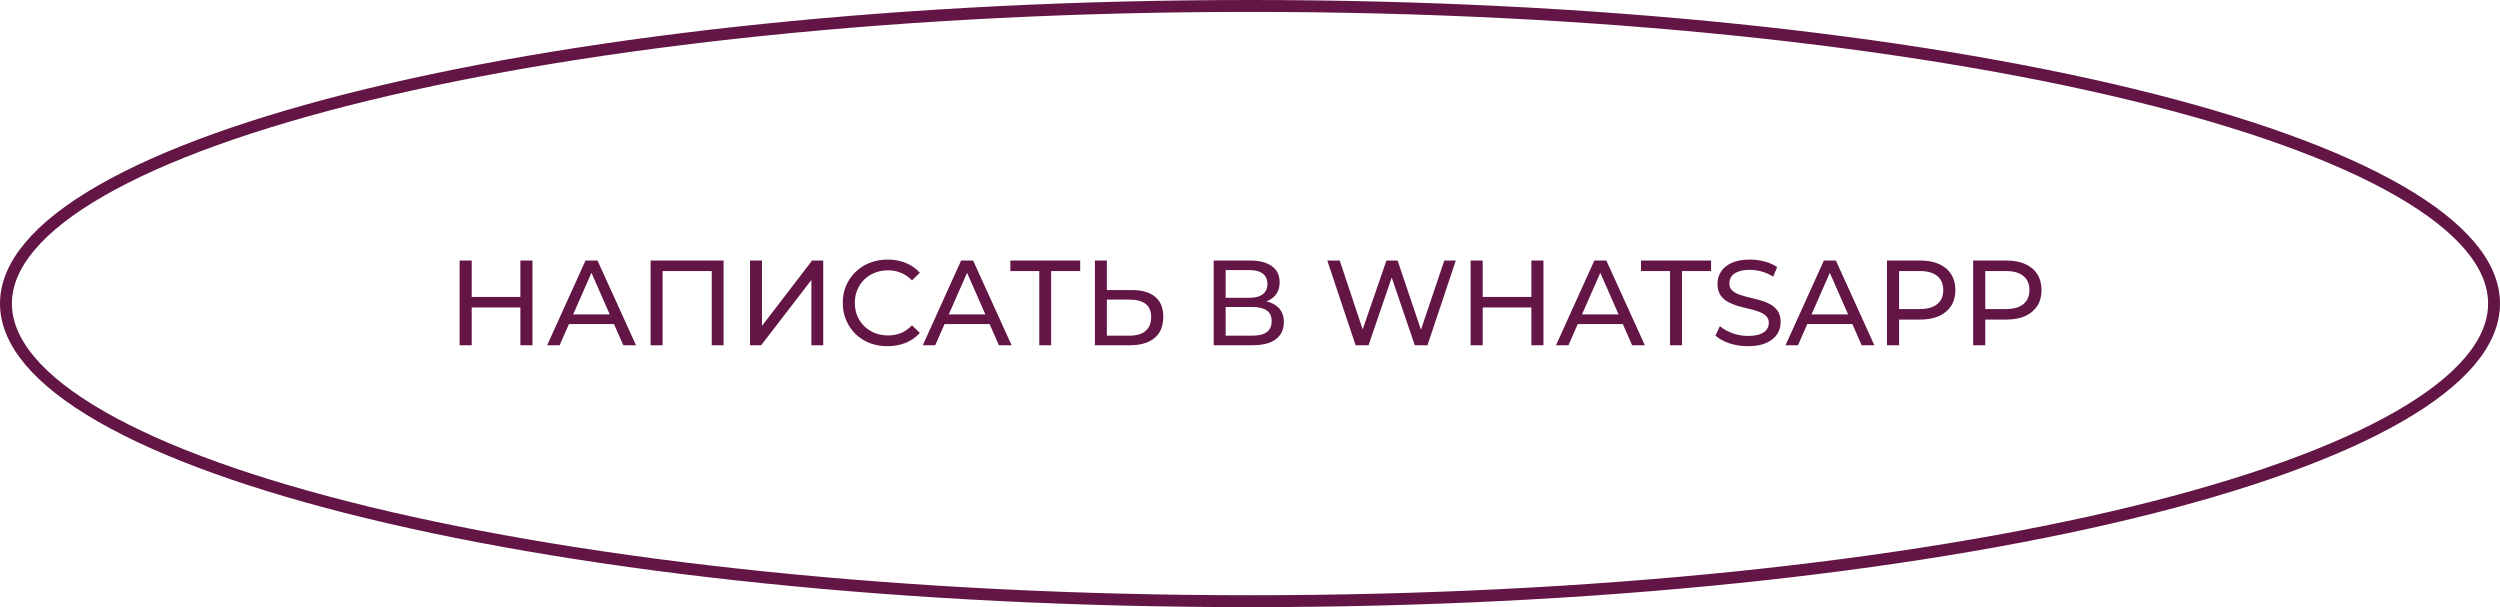
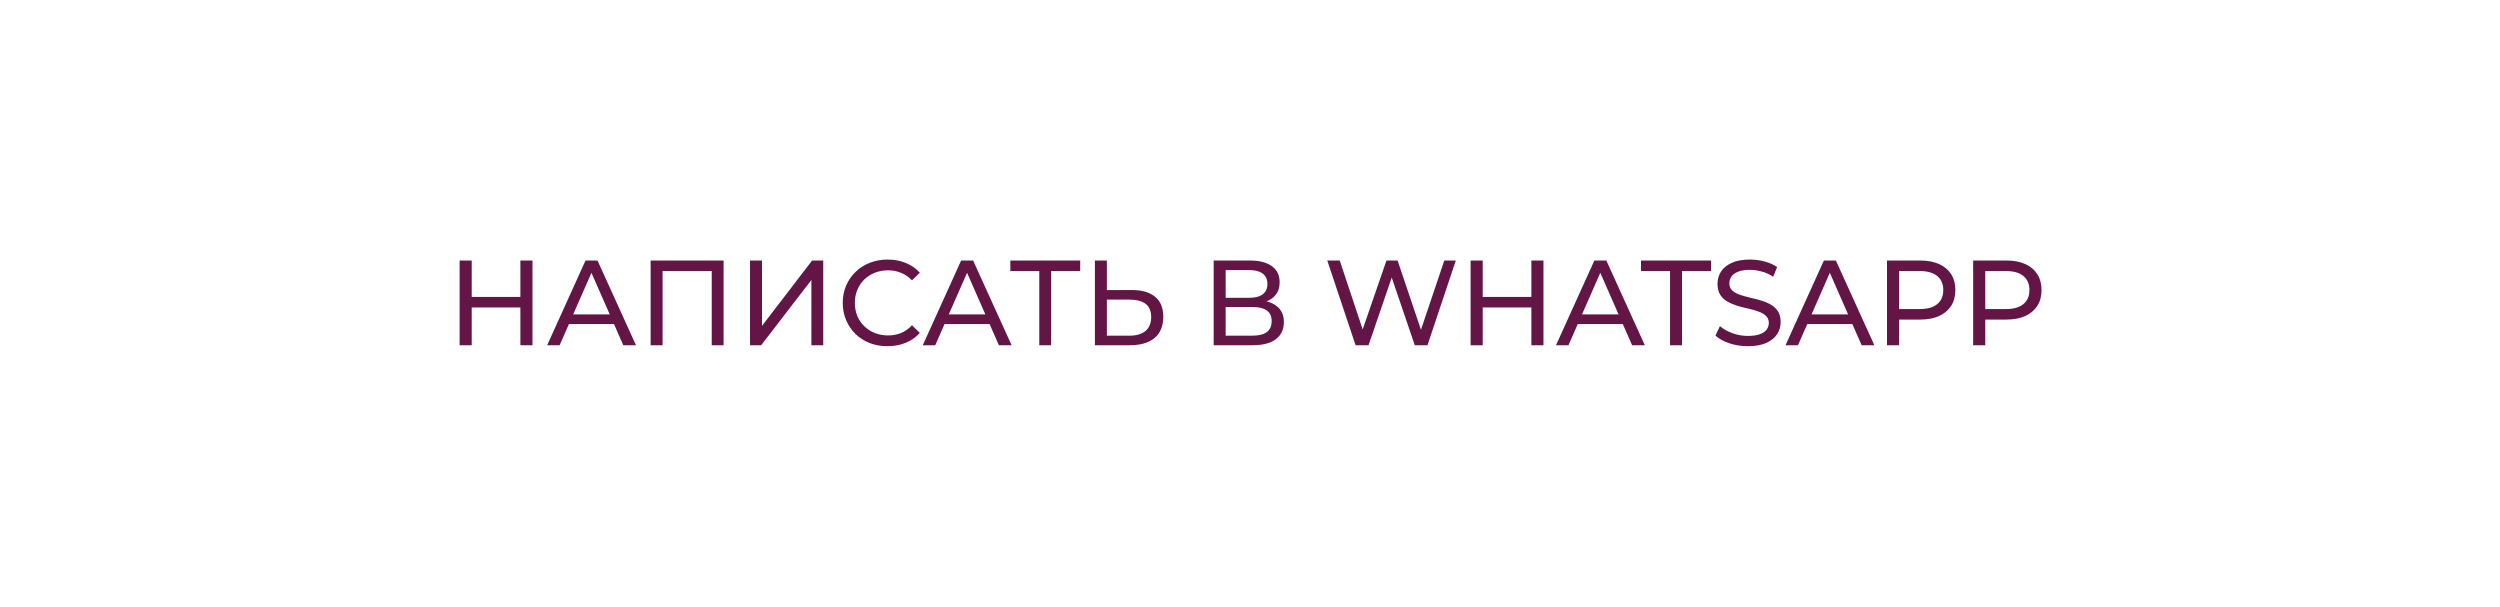
<svg xmlns="http://www.w3.org/2000/svg" width="420" height="102" viewBox="0 0 420 102" fill="none">
-   <path d="M419 51C419 57.456 413.584 63.907 402.999 69.984C392.49 76.018 377.217 81.486 358.256 86.091C320.352 95.296 267.934 101 210 101C152.066 101 99.648 95.296 61.744 86.091C42.783 81.486 27.51 76.018 17.001 69.984C6.416 63.907 1 57.456 1 51C1 44.544 6.416 38.093 17.001 32.016C27.51 25.982 42.783 20.514 61.744 15.909C99.648 6.704 152.066 1 210 1C267.934 1 320.352 6.704 358.256 15.909C377.217 20.514 392.49 25.982 402.999 32.016C413.584 38.093 419 44.544 419 51Z" stroke="#631646" stroke-width="2" />
  <path d="M87.423 43.767H89.457V58H87.423V43.767ZM79.249 58H77.216V43.767H79.249V58ZM87.606 51.656H79.046V49.887H87.606V51.656ZM91.923 58L98.368 43.767H100.381L106.847 58H104.712L98.958 44.906H99.771L94.017 58H91.923ZM94.668 54.442L95.217 52.815H103.228L103.818 54.442H94.668ZM109.304 58V43.767H121.564V58H119.572V45.008L120.06 45.536H110.808L111.317 45.008V58H109.304ZM126.003 58V43.767H128.015V54.747L136.433 43.767H138.304V58H136.311V47.041L127.873 58H126.003ZM149.105 58.163C148.021 58.163 147.018 57.986 146.096 57.634C145.188 57.268 144.395 56.76 143.717 56.109C143.053 55.445 142.531 54.672 142.152 53.791C141.772 52.91 141.582 51.941 141.582 50.884C141.582 49.826 141.772 48.857 142.152 47.976C142.531 47.095 143.06 46.329 143.737 45.678C144.415 45.014 145.208 44.506 146.116 44.154C147.038 43.788 148.041 43.605 149.126 43.605C150.224 43.605 151.233 43.794 152.155 44.174C153.09 44.54 153.883 45.089 154.534 45.821L153.212 47.102C152.67 46.532 152.06 46.112 151.383 45.841C150.705 45.556 149.98 45.414 149.207 45.414C148.407 45.414 147.662 45.55 146.97 45.821C146.293 46.092 145.703 46.471 145.201 46.959C144.7 47.447 144.307 48.03 144.022 48.708C143.751 49.372 143.615 50.097 143.615 50.884C143.615 51.67 143.751 52.402 144.022 53.08C144.307 53.744 144.7 54.32 145.201 54.808C145.703 55.296 146.293 55.675 146.97 55.946C147.662 56.218 148.407 56.353 149.207 56.353C149.98 56.353 150.705 56.218 151.383 55.946C152.06 55.662 152.67 55.228 153.212 54.645L154.534 55.926C153.883 56.658 153.09 57.214 152.155 57.593C151.233 57.973 150.217 58.163 149.105 58.163ZM155.026 58L161.471 43.767H163.484L169.95 58H167.815L162.061 44.906H162.874L157.12 58H155.026ZM157.77 54.442L158.319 52.815H166.33L166.92 54.442H157.77ZM174.599 58V45.008L175.107 45.536H169.739V43.767H181.471V45.536H176.103L176.591 45.008V58H174.599ZM190.185 48.728C191.865 48.728 193.16 49.108 194.068 49.867C194.976 50.612 195.43 51.731 195.43 53.222C195.43 54.794 194.936 55.987 193.946 56.8C192.97 57.6 191.594 58 189.819 58H183.942V43.767H185.955V48.728H190.185ZM189.737 56.394C190.917 56.394 191.818 56.129 192.442 55.601C193.079 55.072 193.397 54.293 193.397 53.263C193.397 52.259 193.085 51.521 192.462 51.046C191.838 50.572 190.93 50.335 189.737 50.335H185.955V56.394H189.737ZM203.898 58V43.767H210.018C211.563 43.767 212.776 44.079 213.657 44.703C214.539 45.326 214.979 46.234 214.979 47.427C214.979 48.593 214.559 49.487 213.718 50.111C212.878 50.721 211.773 51.026 210.404 51.026L210.77 50.416C212.356 50.416 213.569 50.734 214.41 51.372C215.264 51.995 215.691 52.91 215.691 54.117C215.691 55.336 215.243 56.292 214.349 56.983C213.468 57.661 212.153 58 210.404 58H203.898ZM205.911 56.394H210.364C211.448 56.394 212.261 56.197 212.803 55.804C213.359 55.397 213.637 54.781 213.637 53.954C213.637 53.127 213.359 52.524 212.803 52.144C212.261 51.765 211.448 51.575 210.364 51.575H205.911V56.394ZM205.911 50.03H209.876C210.865 50.03 211.617 49.833 212.133 49.44C212.661 49.047 212.925 48.471 212.925 47.712C212.925 46.939 212.661 46.356 212.133 45.963C211.617 45.57 210.865 45.373 209.876 45.373H205.911V50.03ZM227.74 58L222.982 43.767H225.077L229.448 56.902H228.391L232.925 43.767H234.796L239.228 56.902H238.212L242.644 43.767H244.576L239.818 58H237.683L233.535 45.821H234.084L229.916 58H227.74ZM257.27 43.767H259.303V58H257.27V43.767ZM249.096 58H247.063V43.767H249.096V58ZM257.453 51.656H248.893V49.887H257.453V51.656ZM261.408 58L267.853 43.767H269.866L276.332 58H274.197L268.443 44.906H269.256L263.502 58H261.408ZM264.153 54.442L264.702 52.815H272.713L273.303 54.442H264.153ZM280.567 58V45.536H275.687V43.767H287.46V45.536H282.58V58H280.567ZM293.643 58.163C292.559 58.163 291.522 58 290.532 57.675C289.543 57.336 288.763 56.902 288.194 56.373L288.946 54.788C289.489 55.262 290.18 55.655 291.02 55.967C291.861 56.279 292.735 56.434 293.643 56.434C294.47 56.434 295.141 56.34 295.656 56.15C296.171 55.96 296.551 55.702 296.795 55.377C297.039 55.038 297.161 54.659 297.161 54.239C297.161 53.751 296.998 53.357 296.673 53.059C296.361 52.761 295.948 52.524 295.432 52.347C294.931 52.158 294.375 51.995 293.765 51.86C293.155 51.724 292.538 51.568 291.915 51.392C291.305 51.202 290.742 50.965 290.227 50.68C289.726 50.396 289.319 50.016 289.007 49.542C288.696 49.054 288.54 48.43 288.54 47.671C288.54 46.939 288.729 46.268 289.109 45.658C289.502 45.035 290.099 44.54 290.898 44.174C291.712 43.794 292.742 43.605 293.989 43.605C294.816 43.605 295.636 43.713 296.449 43.93C297.262 44.147 297.967 44.459 298.564 44.865L297.893 46.492C297.283 46.085 296.639 45.794 295.961 45.617C295.283 45.428 294.626 45.333 293.989 45.333C293.189 45.333 292.532 45.434 292.017 45.638C291.501 45.841 291.122 46.112 290.878 46.451C290.647 46.79 290.532 47.169 290.532 47.59C290.532 48.091 290.688 48.491 291 48.789C291.325 49.087 291.739 49.325 292.24 49.501C292.755 49.677 293.318 49.84 293.928 49.989C294.538 50.124 295.148 50.28 295.758 50.457C296.381 50.633 296.944 50.863 297.445 51.148C297.96 51.433 298.374 51.812 298.686 52.286C298.997 52.761 299.153 53.371 299.153 54.117C299.153 54.835 298.957 55.506 298.564 56.129C298.171 56.739 297.561 57.234 296.734 57.614C295.92 57.98 294.89 58.163 293.643 58.163ZM299.968 58L306.414 43.767H308.427L314.893 58H312.758L307.004 44.906H307.817L302.063 58H299.968ZM302.713 54.442L303.262 52.815H311.273L311.863 54.442H302.713ZM317.016 58V43.767H322.567C323.814 43.767 324.878 43.964 325.759 44.357C326.64 44.75 327.318 45.319 327.792 46.065C328.266 46.81 328.504 47.698 328.504 48.728C328.504 49.758 328.266 50.646 327.792 51.392C327.318 52.124 326.64 52.693 325.759 53.1C324.878 53.493 323.814 53.69 322.567 53.69H318.134L319.049 52.734V58H317.016ZM319.049 52.937L318.134 51.921H322.506C323.807 51.921 324.79 51.643 325.454 51.087C326.132 50.531 326.47 49.745 326.47 48.728C326.47 47.712 326.132 46.925 325.454 46.37C324.79 45.814 323.807 45.536 322.506 45.536H318.134L319.049 44.52V52.937ZM331.491 58V43.767H337.042C338.289 43.767 339.353 43.964 340.234 44.357C341.115 44.75 341.793 45.319 342.267 46.065C342.742 46.81 342.979 47.698 342.979 48.728C342.979 49.758 342.742 50.646 342.267 51.392C341.793 52.124 341.115 52.693 340.234 53.1C339.353 53.493 338.289 53.69 337.042 53.69H332.609L333.524 52.734V58H331.491ZM333.524 52.937L332.609 51.921H336.981C338.282 51.921 339.265 51.643 339.929 51.087C340.607 50.531 340.945 49.745 340.945 48.728C340.945 47.712 340.607 46.925 339.929 46.37C339.265 45.814 338.282 45.536 336.981 45.536H332.609L333.524 44.52V52.937Z" fill="#631646" />
</svg>